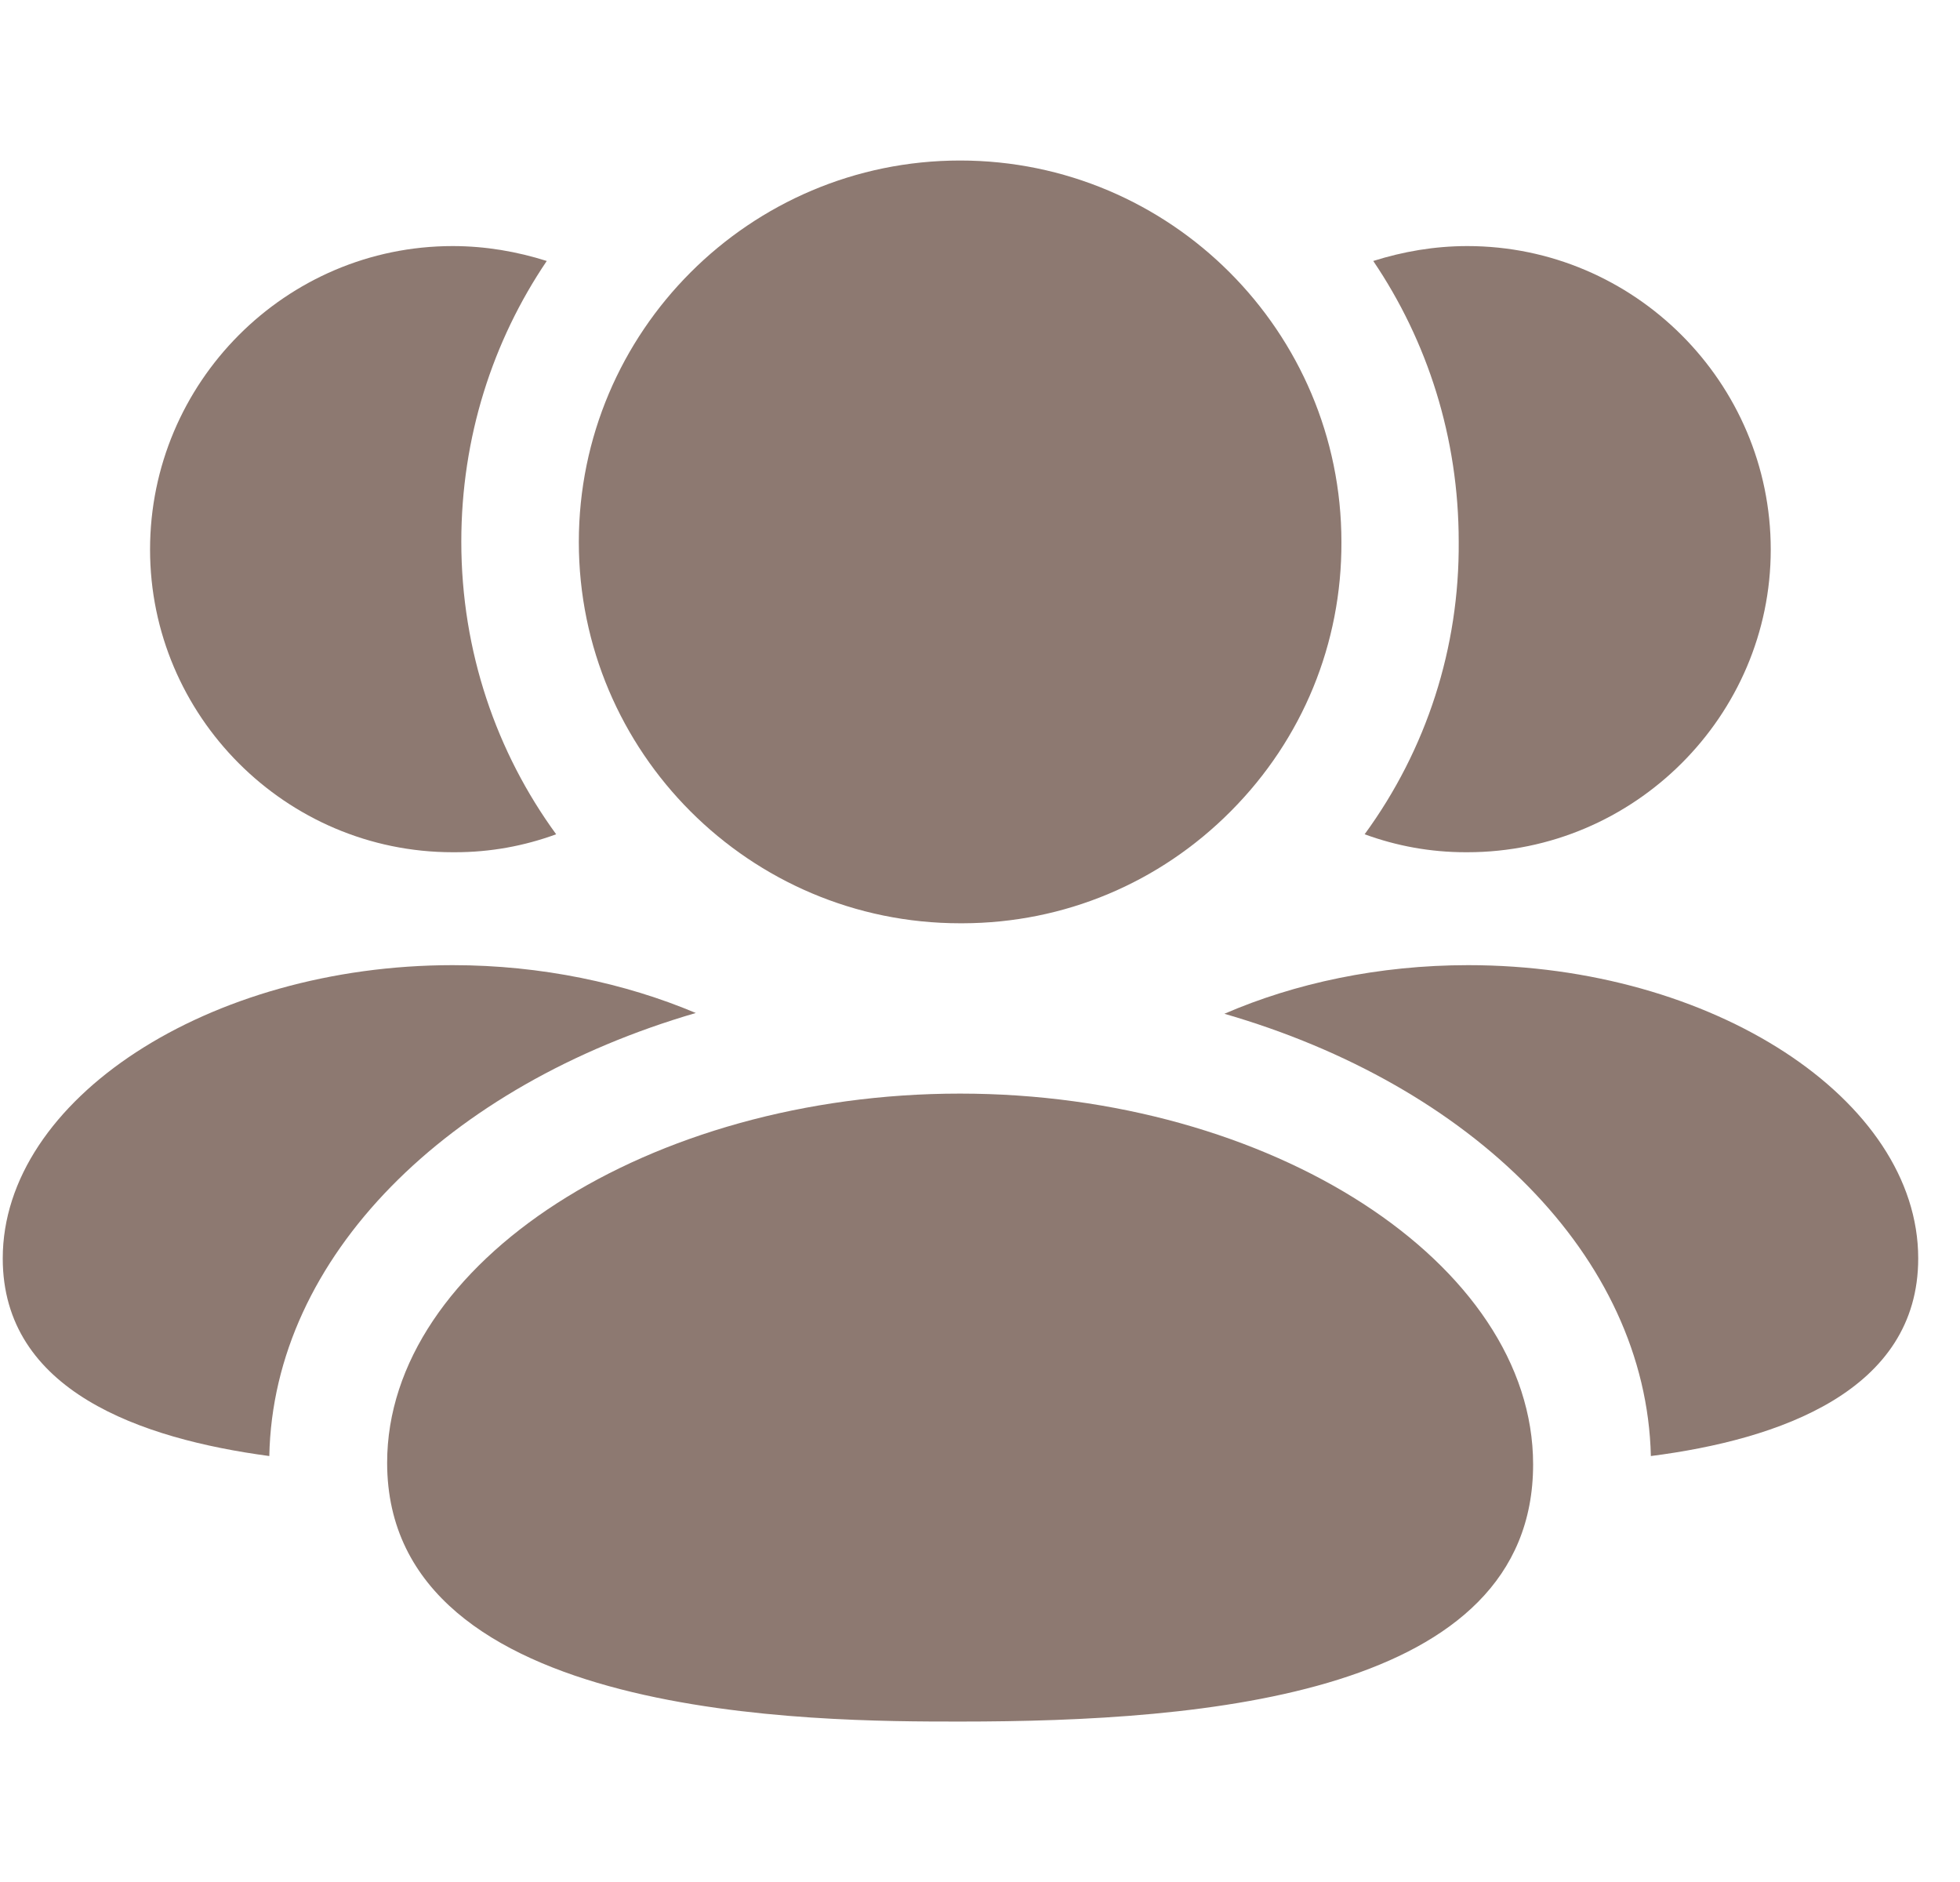
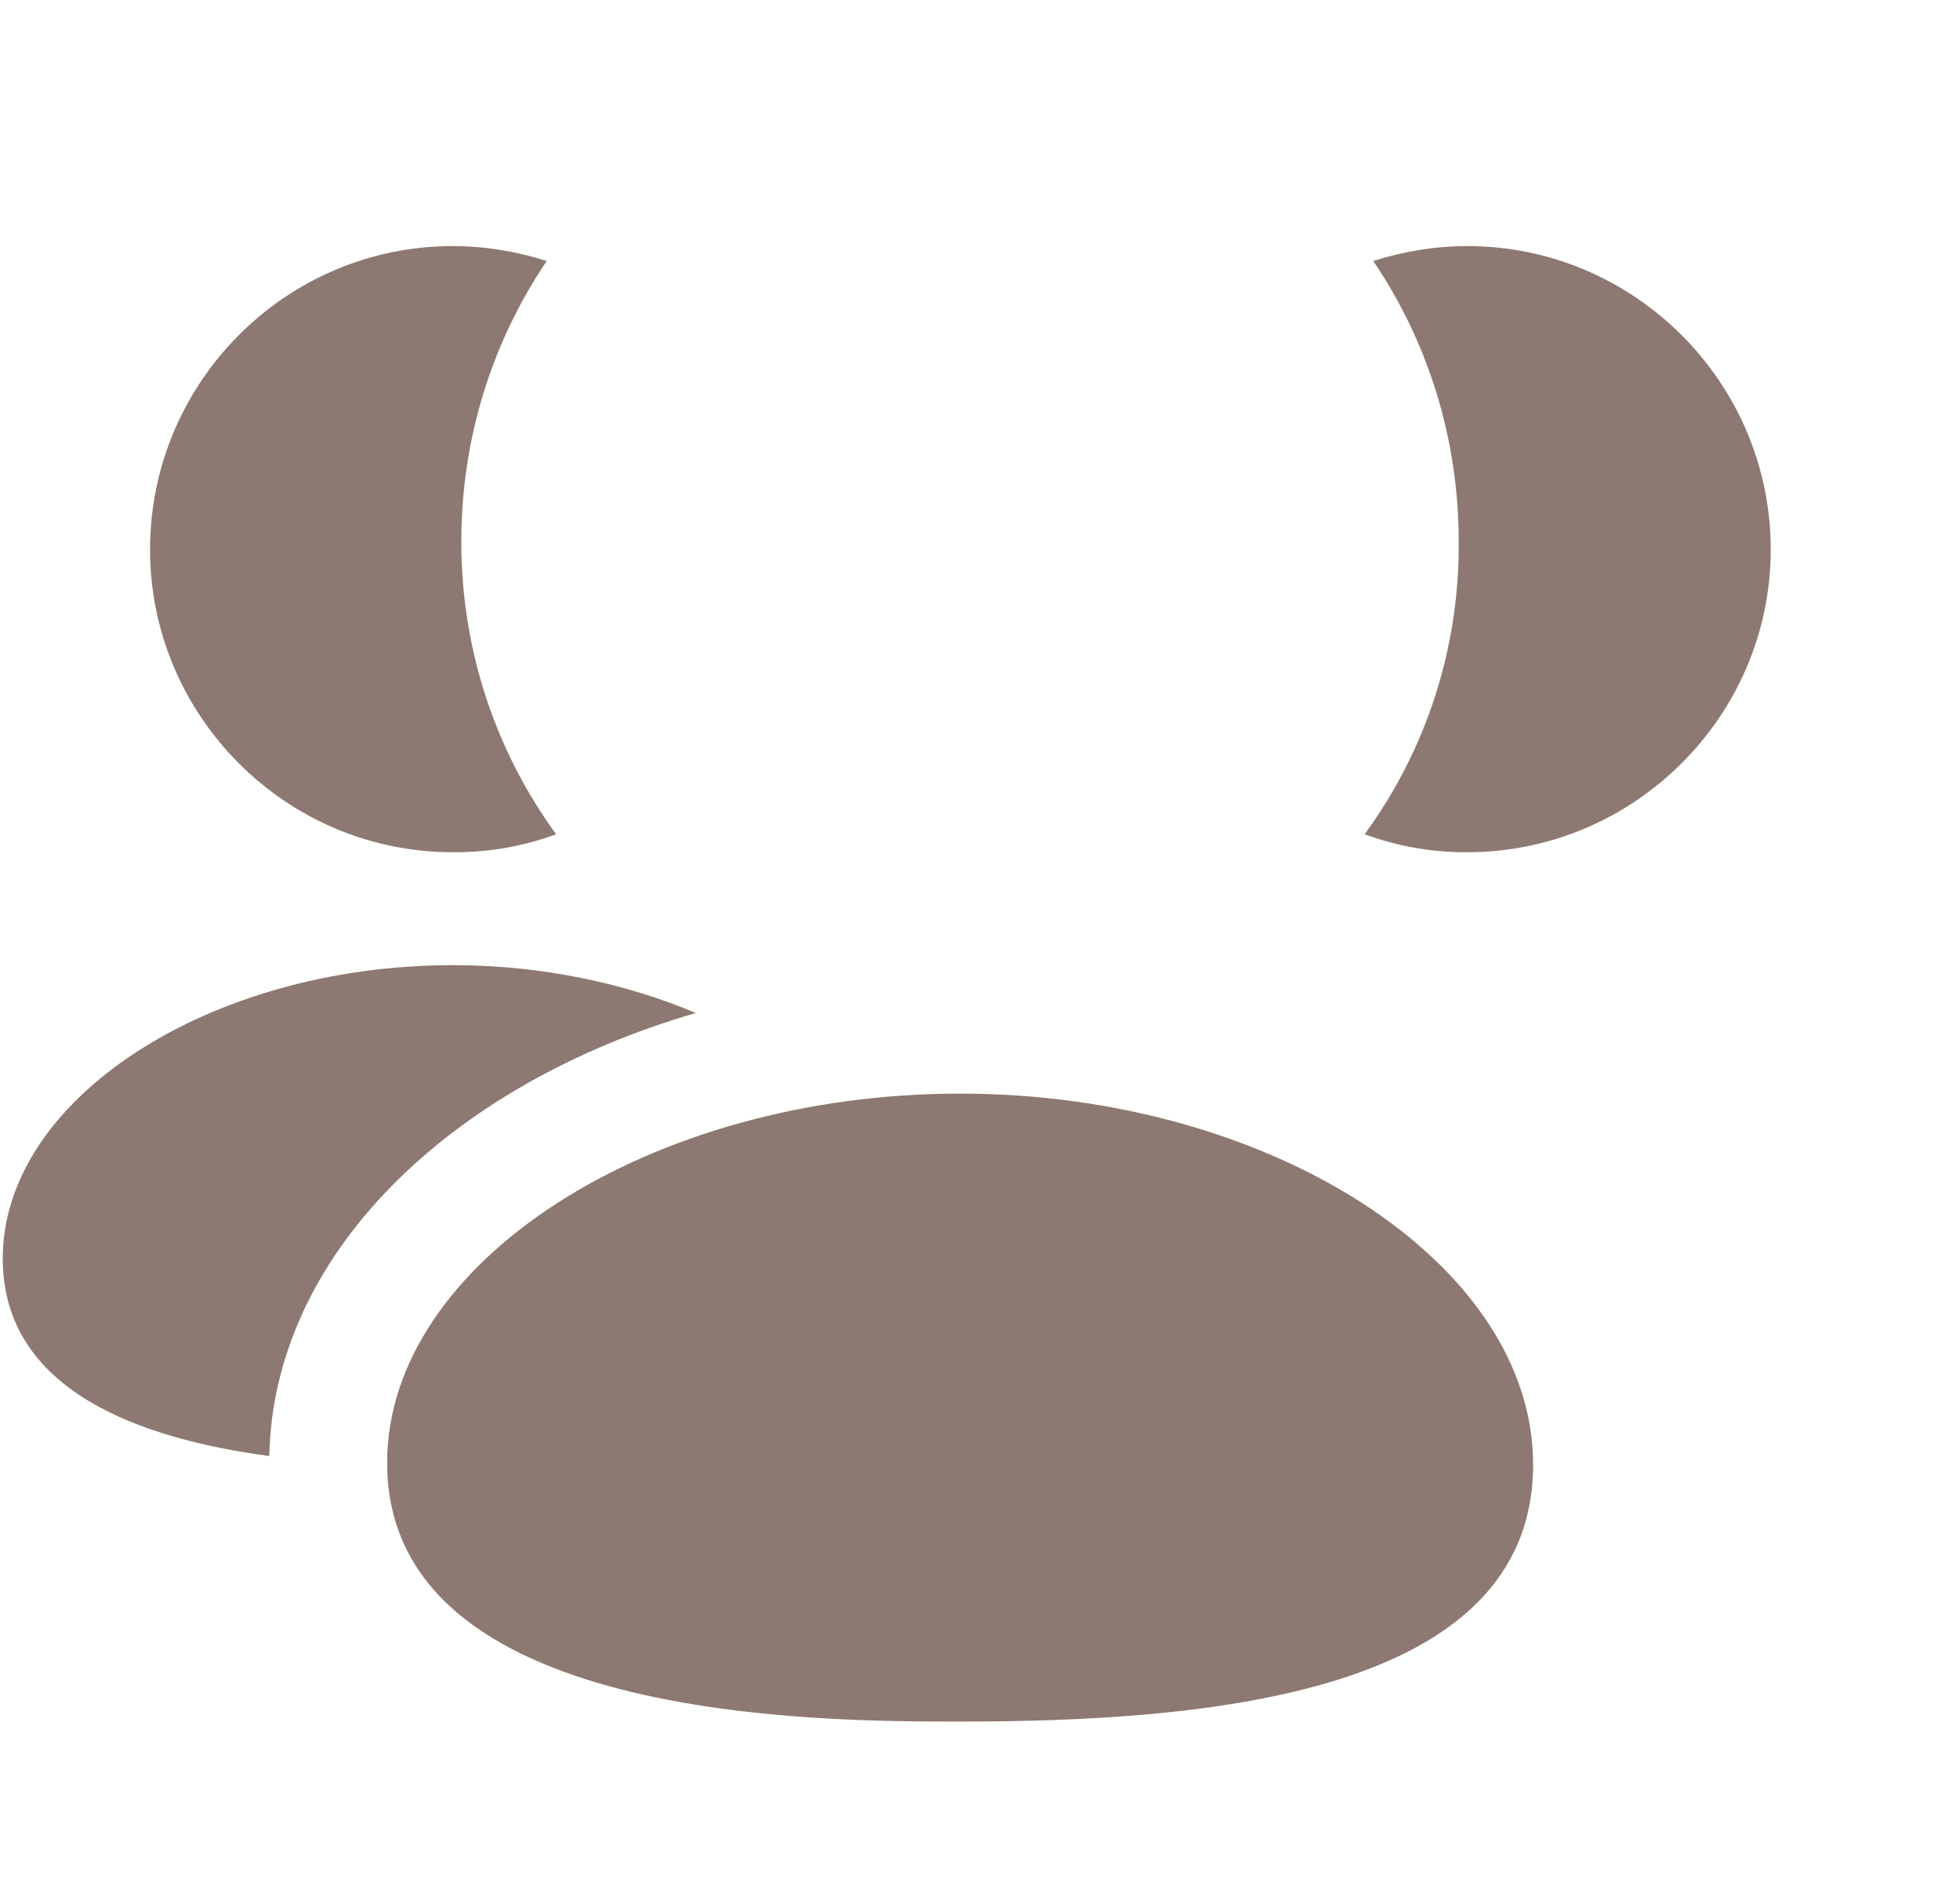
<svg xmlns="http://www.w3.org/2000/svg" width="25" height="24" viewBox="0 0 25 24" fill="none">
-   <path fill-rule="evenodd" clip-rule="evenodd" d="M18.727 12.308C17.587 12.308 16.517 12.538 15.617 12.928C18.767 13.838 20.997 16.018 21.057 18.568C22.697 18.358 24.467 17.738 24.467 16.048C24.467 14.018 21.837 12.308 18.727 12.308Z" fill="#8D7971" />
  <path fill-rule="evenodd" clip-rule="evenodd" d="M18.696 10.868H18.716C20.846 10.868 22.586 9.128 22.586 7.008C22.586 4.878 20.846 3.138 18.716 3.138C18.296 3.138 17.896 3.208 17.516 3.328C18.206 4.348 18.606 5.578 18.606 6.908C18.616 8.258 18.196 9.558 17.406 10.639C17.816 10.789 18.246 10.868 18.696 10.868Z" fill="#8D7971" />
  <path fill-rule="evenodd" clip-rule="evenodd" d="M8.875 12.918C7.975 12.538 6.905 12.308 5.775 12.308C2.665 12.308 0.035 14.018 0.035 16.048C0.035 17.738 1.795 18.348 3.435 18.568C3.485 16.018 5.715 13.838 8.875 12.918Z" fill="#8D7971" />
  <path fill-rule="evenodd" clip-rule="evenodd" d="M5.774 10.868H5.804C6.254 10.868 6.684 10.789 7.094 10.639C6.334 9.598 5.884 8.308 5.884 6.908C5.884 5.578 6.284 4.348 6.974 3.328C6.594 3.208 6.194 3.138 5.774 3.138C3.644 3.138 1.914 4.878 1.914 7.008C1.914 9.128 3.644 10.868 5.774 10.868Z" fill="#8D7971" />
  <path fill-rule="evenodd" clip-rule="evenodd" d="M12.245 13.946C8.284 13.946 4.938 16.102 4.938 18.654C4.938 21.954 10.438 21.954 12.245 21.954C15.383 21.954 19.555 21.614 19.555 18.675C19.555 16.111 16.207 13.946 12.245 13.946Z" fill="#8D7971" />
-   <path fill-rule="evenodd" clip-rule="evenodd" d="M12.246 11.774H12.279C13.574 11.771 14.79 11.261 15.702 10.342C16.615 9.424 17.115 8.205 17.11 6.912C17.11 4.229 14.929 2.047 12.246 2.047C9.564 2.047 7.383 4.229 7.383 6.912C7.383 9.593 9.564 11.774 12.246 11.774Z" fill="#8D7971" />
</svg>